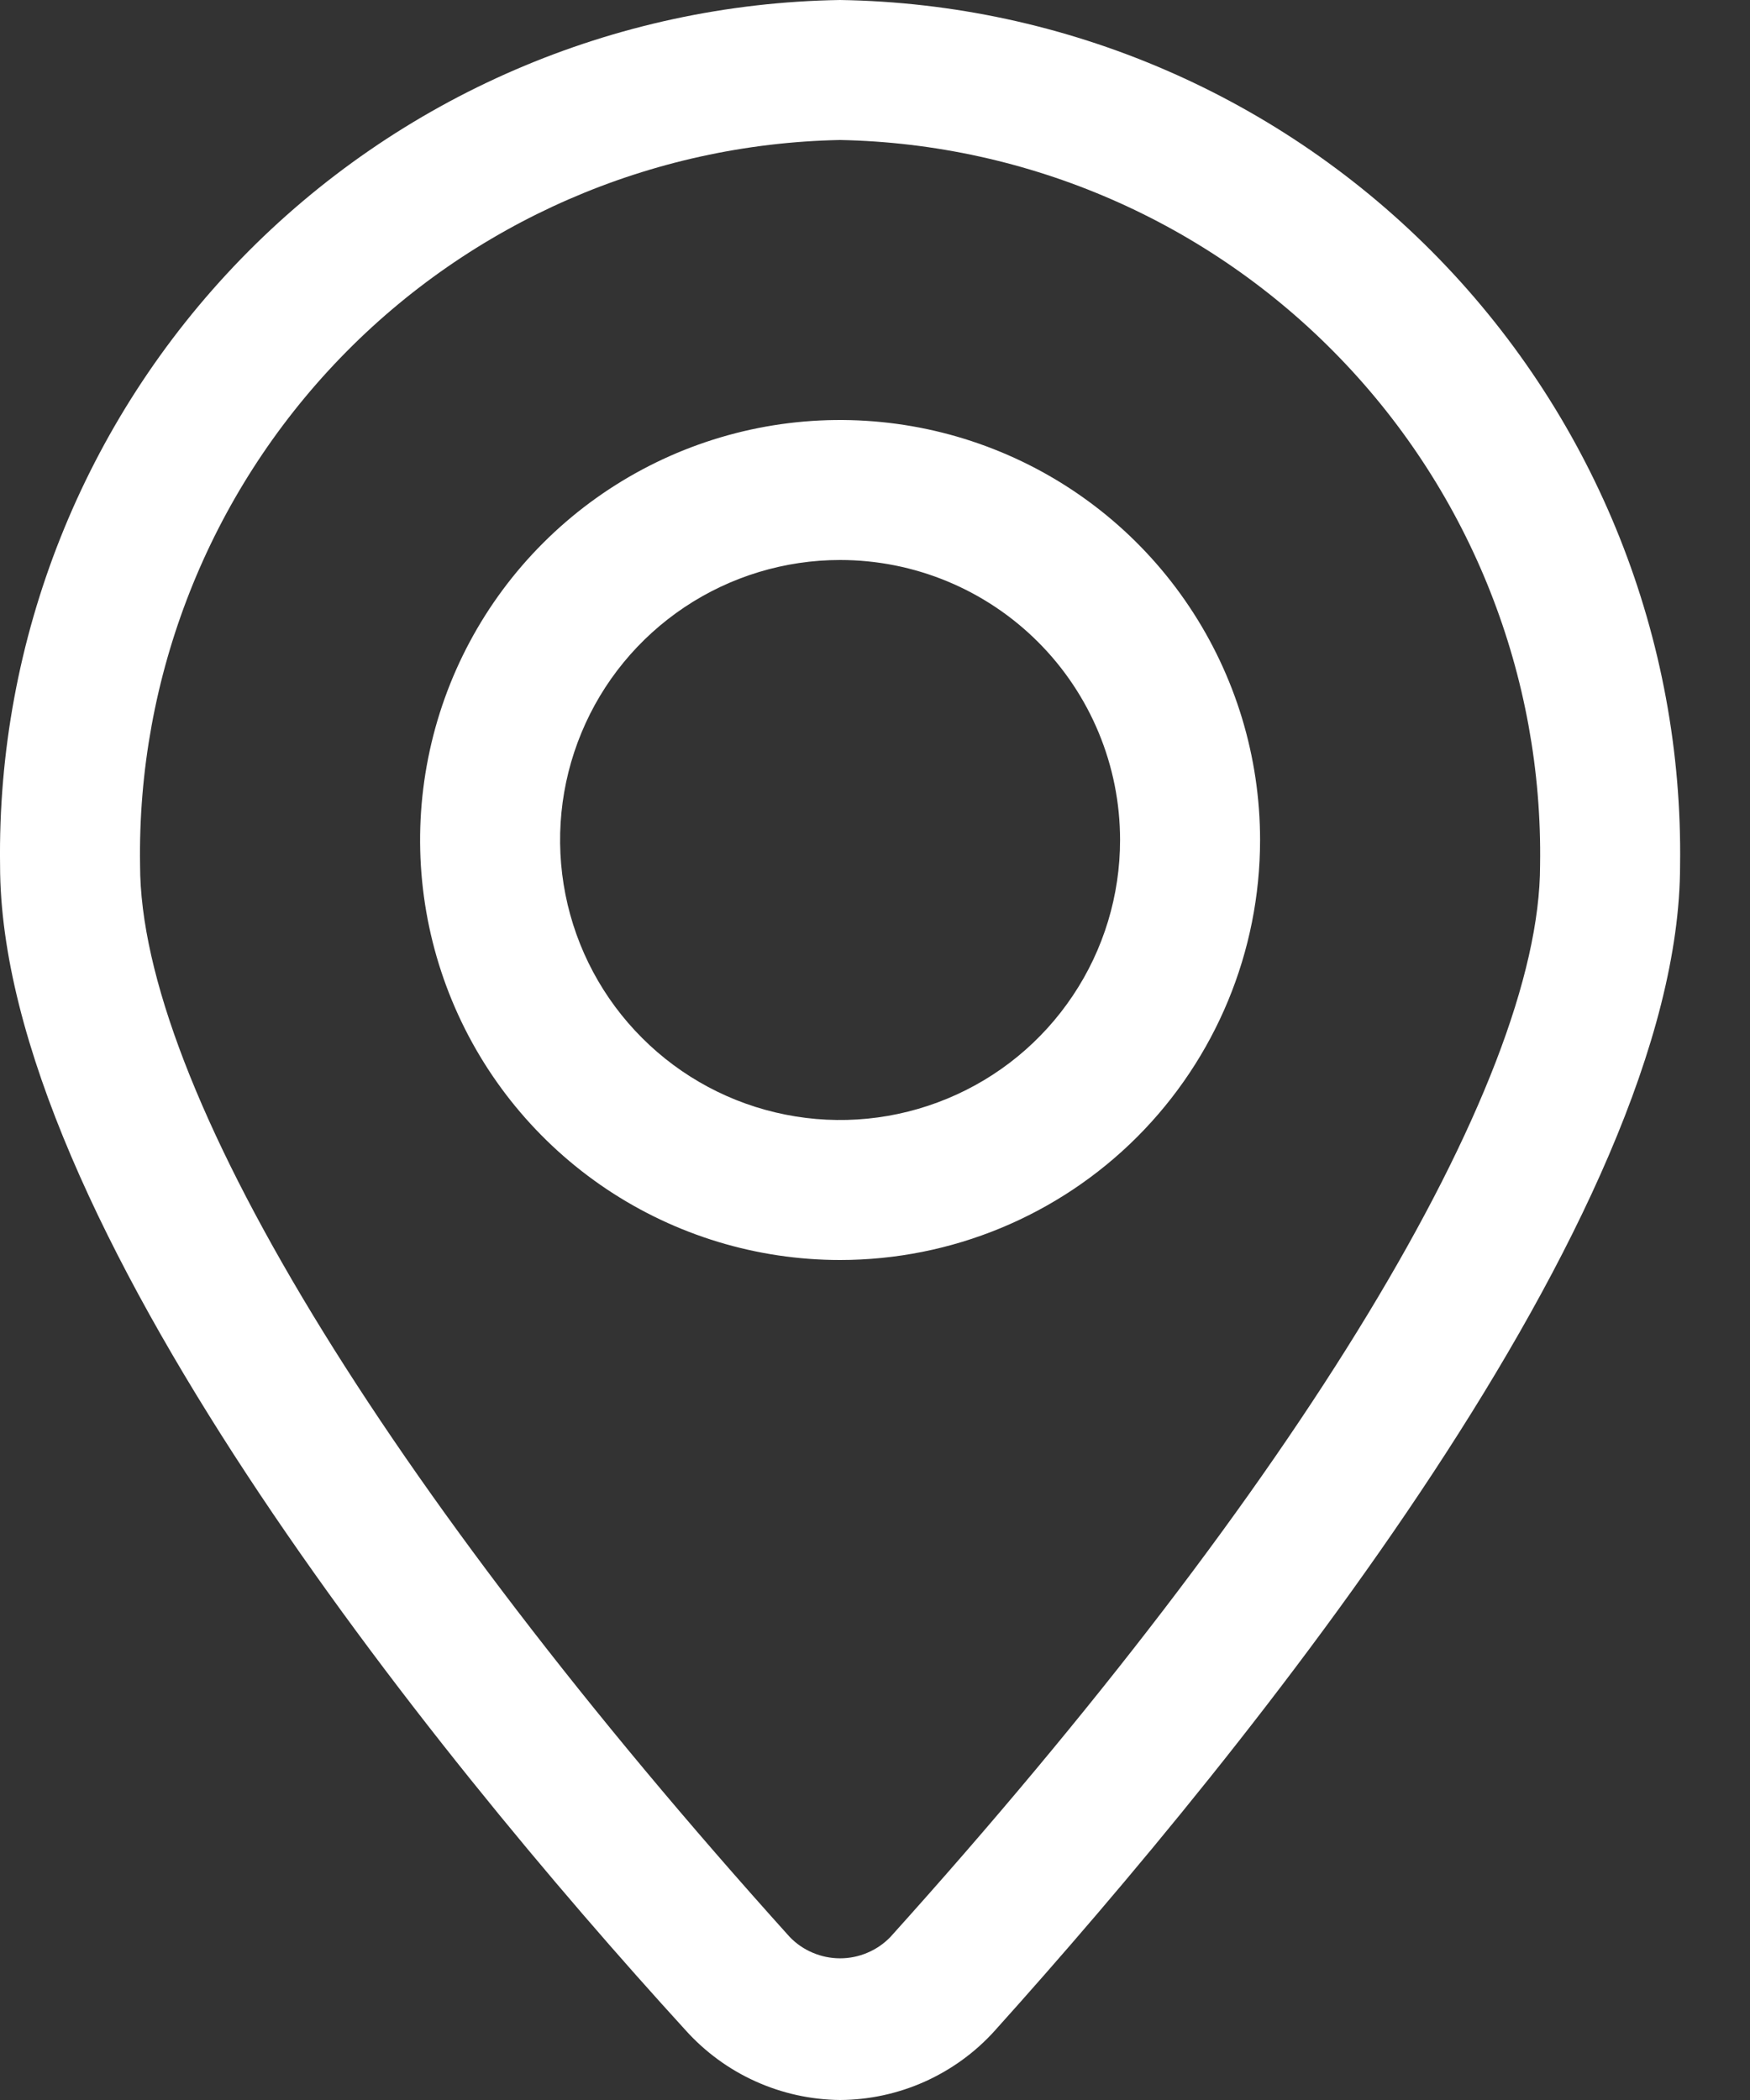
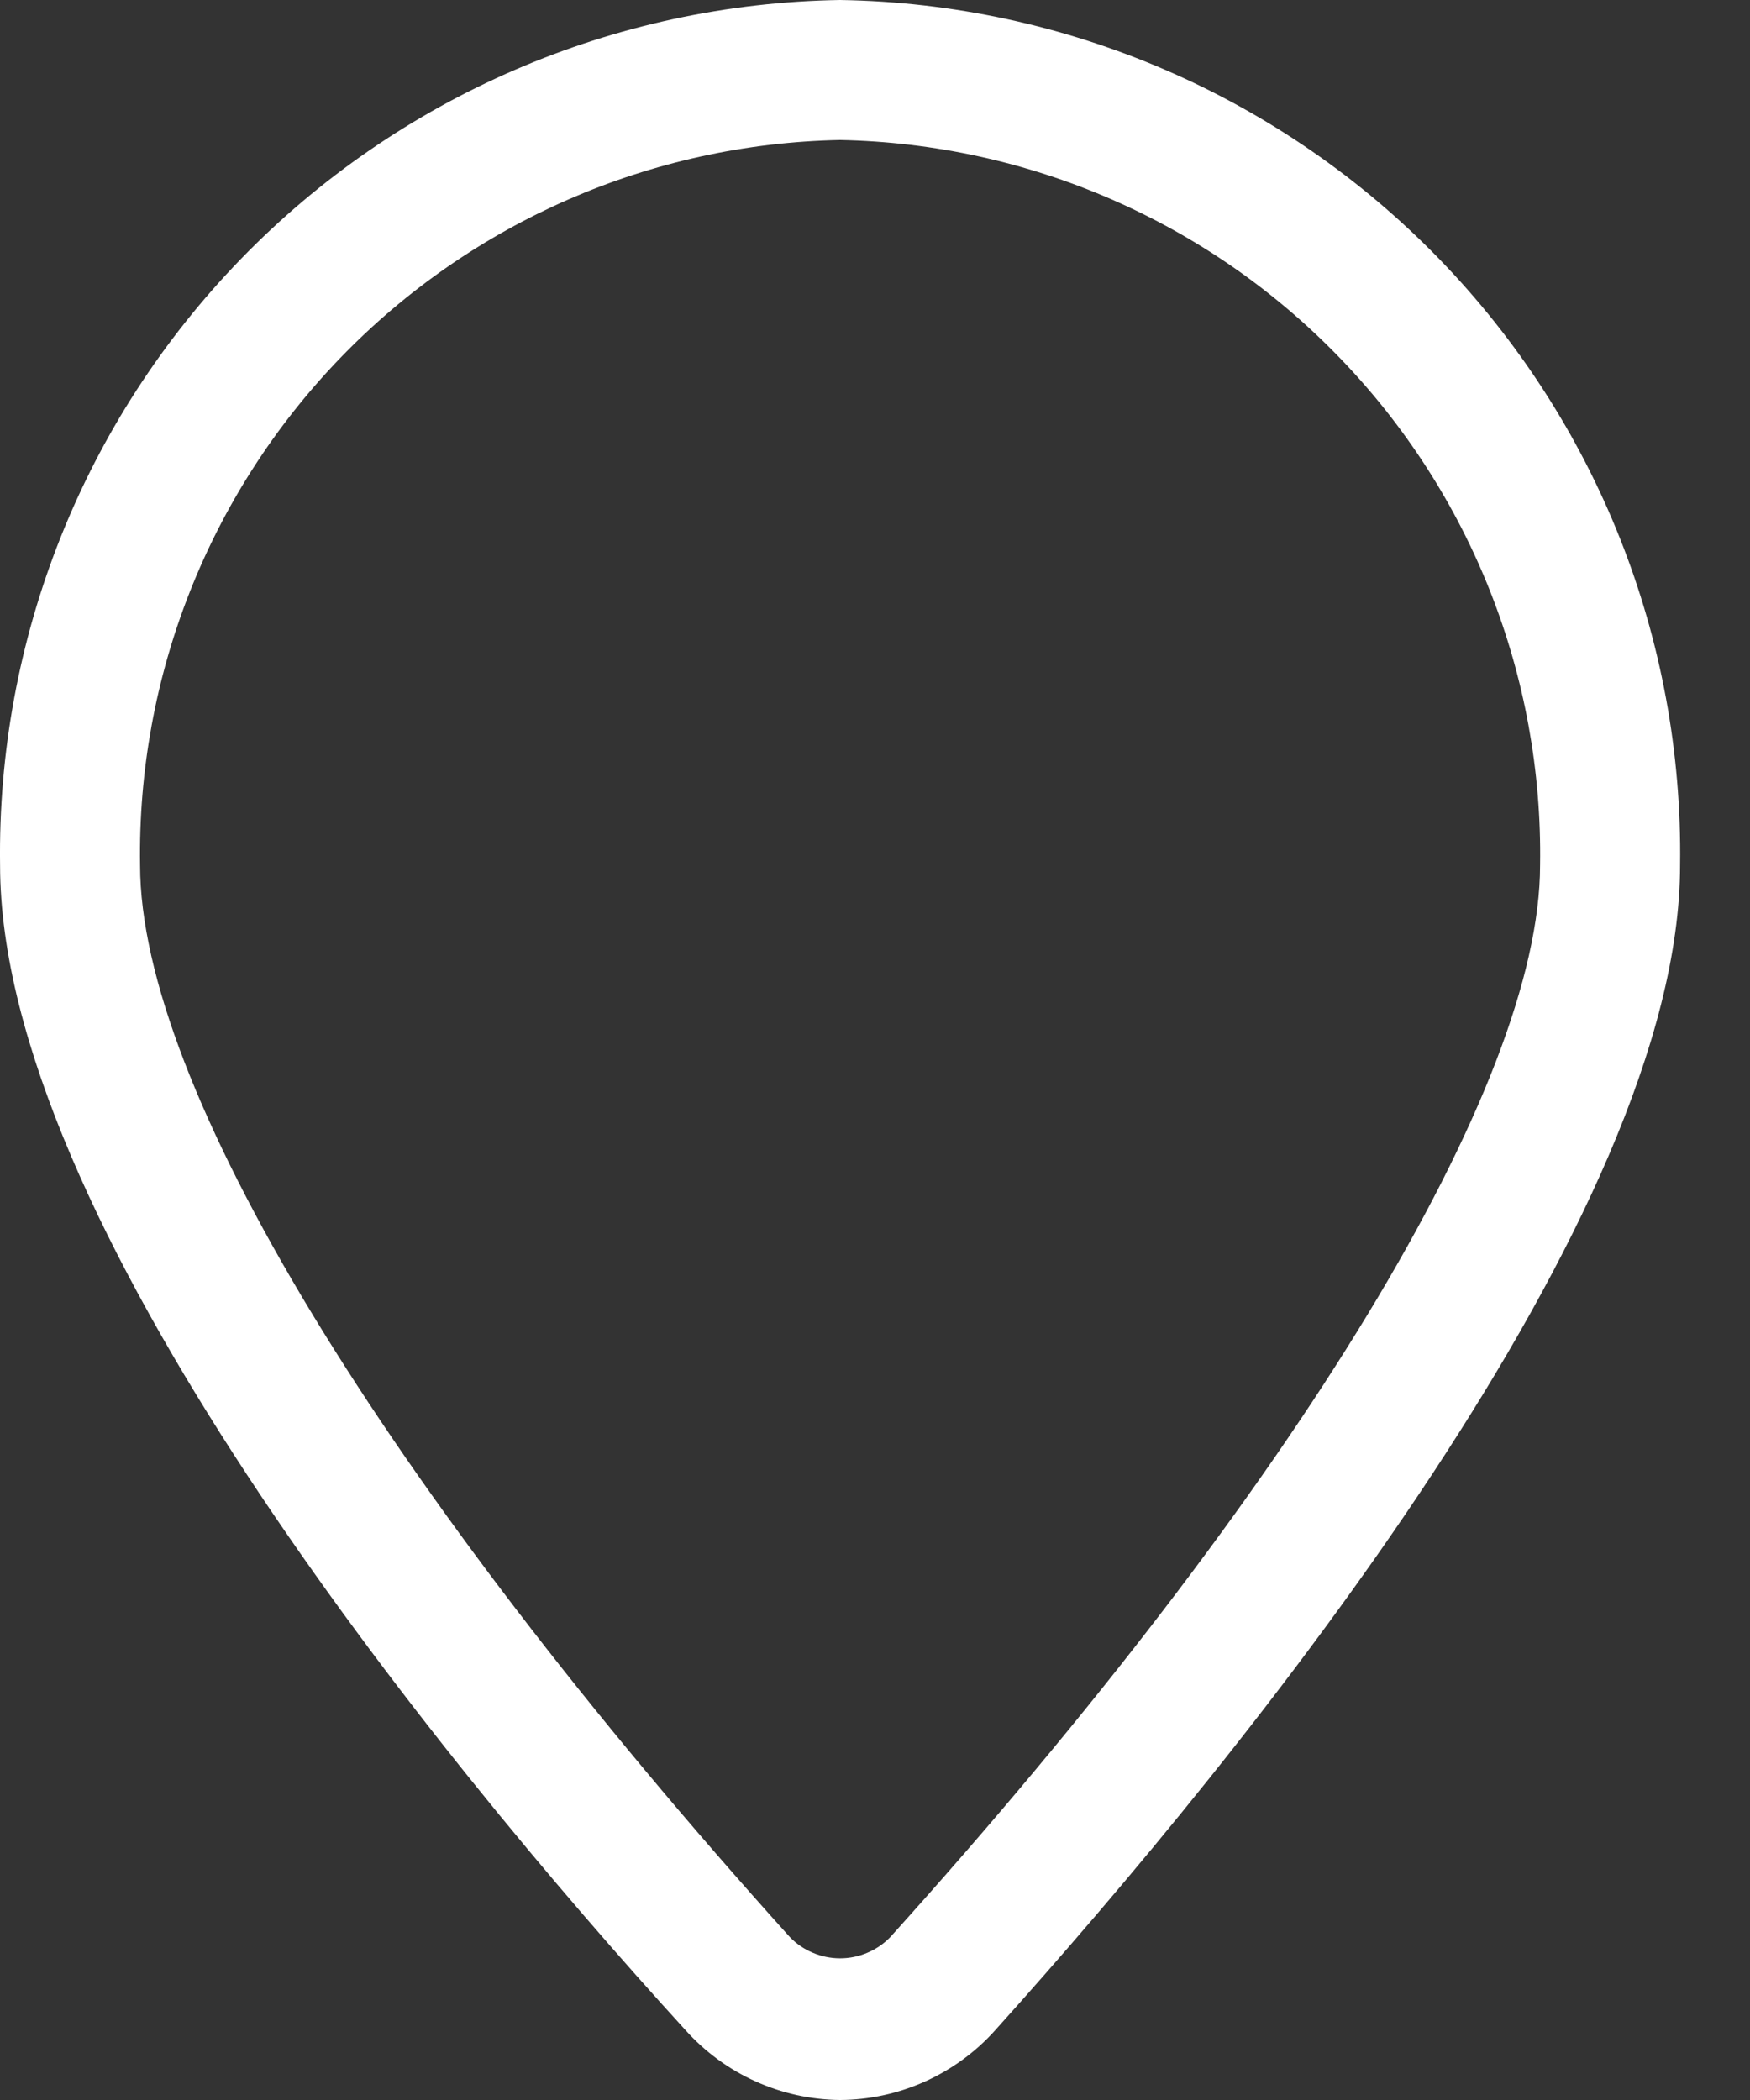
<svg xmlns="http://www.w3.org/2000/svg" width="25" height="30" viewBox="0 0 25 30" fill="none">
  <rect x="0" y="0" width="25" height="30" fill="#333333" stroke="none" />
  <path d="M12.001 30C11.584 29.996 11.171 29.905 10.791 29.733C10.41 29.561 10.07 29.311 9.791 29C6.141 25 0.001 17.39 0.001 12.36C-0.044 9.13 1.194 6.015 3.444 3.697C5.694 1.38 8.772 0.05 12.001 0C15.231 0.05 18.308 1.38 20.558 3.697C22.808 6.015 24.047 9.13 24.001 12.36C24.001 17.36 17.861 24.95 14.211 29.01C13.932 29.32 13.591 29.567 13.21 29.738C12.83 29.908 12.418 29.998 12.001 30ZM12.001 2C9.303 2.053 6.735 3.172 4.861 5.114C2.987 7.056 1.958 9.662 2.001 12.36C2.001 15.5 5.471 21.22 11.281 27.67C11.374 27.767 11.486 27.844 11.61 27.896C11.734 27.949 11.867 27.976 12.001 27.976C12.136 27.976 12.269 27.949 12.392 27.896C12.516 27.844 12.628 27.767 12.721 27.67C18.531 21.22 22.001 15.5 22.001 12.36C22.044 9.662 21.016 7.056 19.141 5.114C17.267 3.172 14.7 2.053 12.001 2Z" fill="white" />
-   <path d="M12.001 18C10.815 18 9.655 17.648 8.668 16.989C7.681 16.329 6.912 15.393 6.458 14.296C6.004 13.2 5.885 11.993 6.117 10.829C6.348 9.666 6.919 8.596 7.759 7.757C8.598 6.918 9.667 6.347 10.831 6.115C11.995 5.884 13.201 6.003 14.297 6.457C15.394 6.911 16.331 7.68 16.99 8.667C17.649 9.653 18.001 10.813 18.001 12C18.001 13.591 17.369 15.117 16.244 16.243C15.119 17.368 13.592 18 12.001 18ZM12.001 8C11.21 8 10.437 8.235 9.779 8.674C9.121 9.114 8.608 9.738 8.306 10.469C8.003 11.2 7.924 12.004 8.078 12.78C8.232 13.556 8.613 14.269 9.173 14.828C9.732 15.388 10.445 15.769 11.221 15.923C11.997 16.078 12.801 15.998 13.532 15.695C14.263 15.393 14.888 14.88 15.327 14.222C15.767 13.565 16.001 12.791 16.001 12C16.001 10.939 15.58 9.922 14.83 9.172C14.079 8.421 13.062 8 12.001 8Z" fill="white" />
</svg>